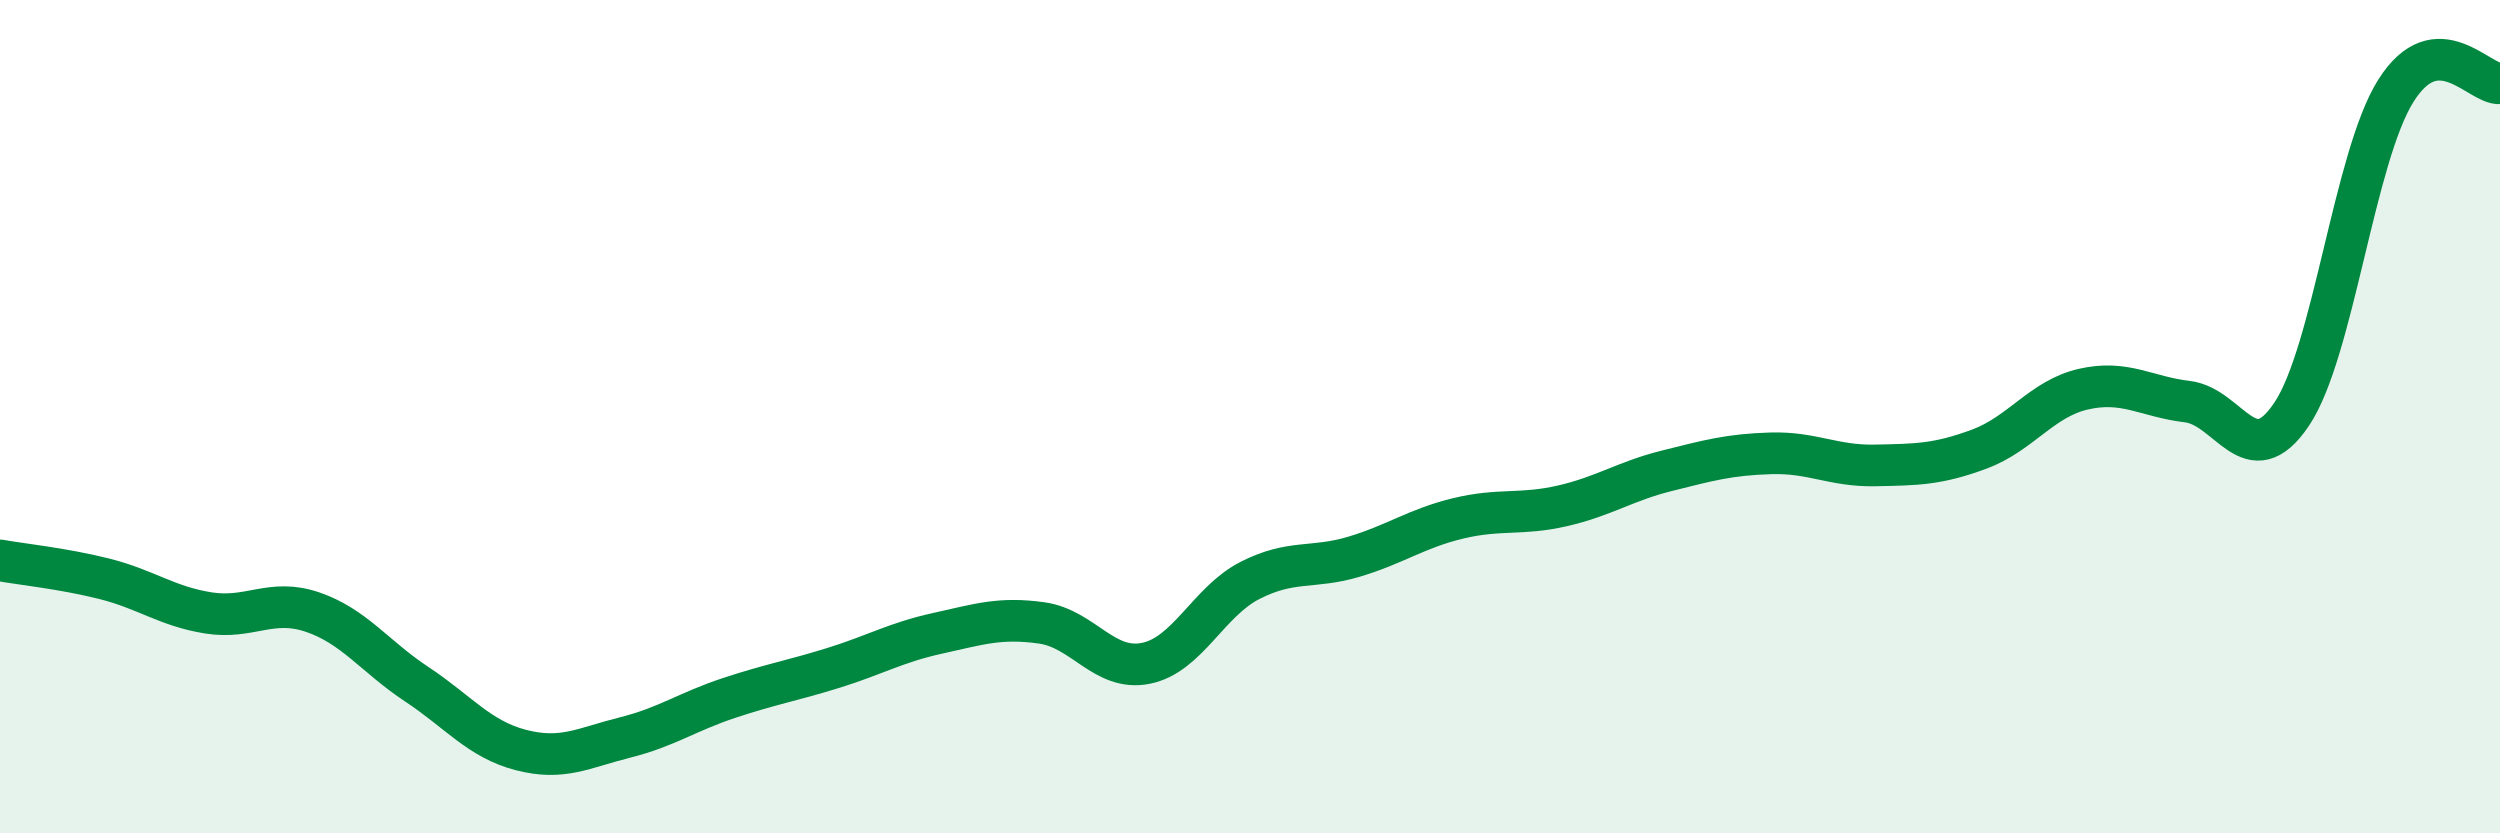
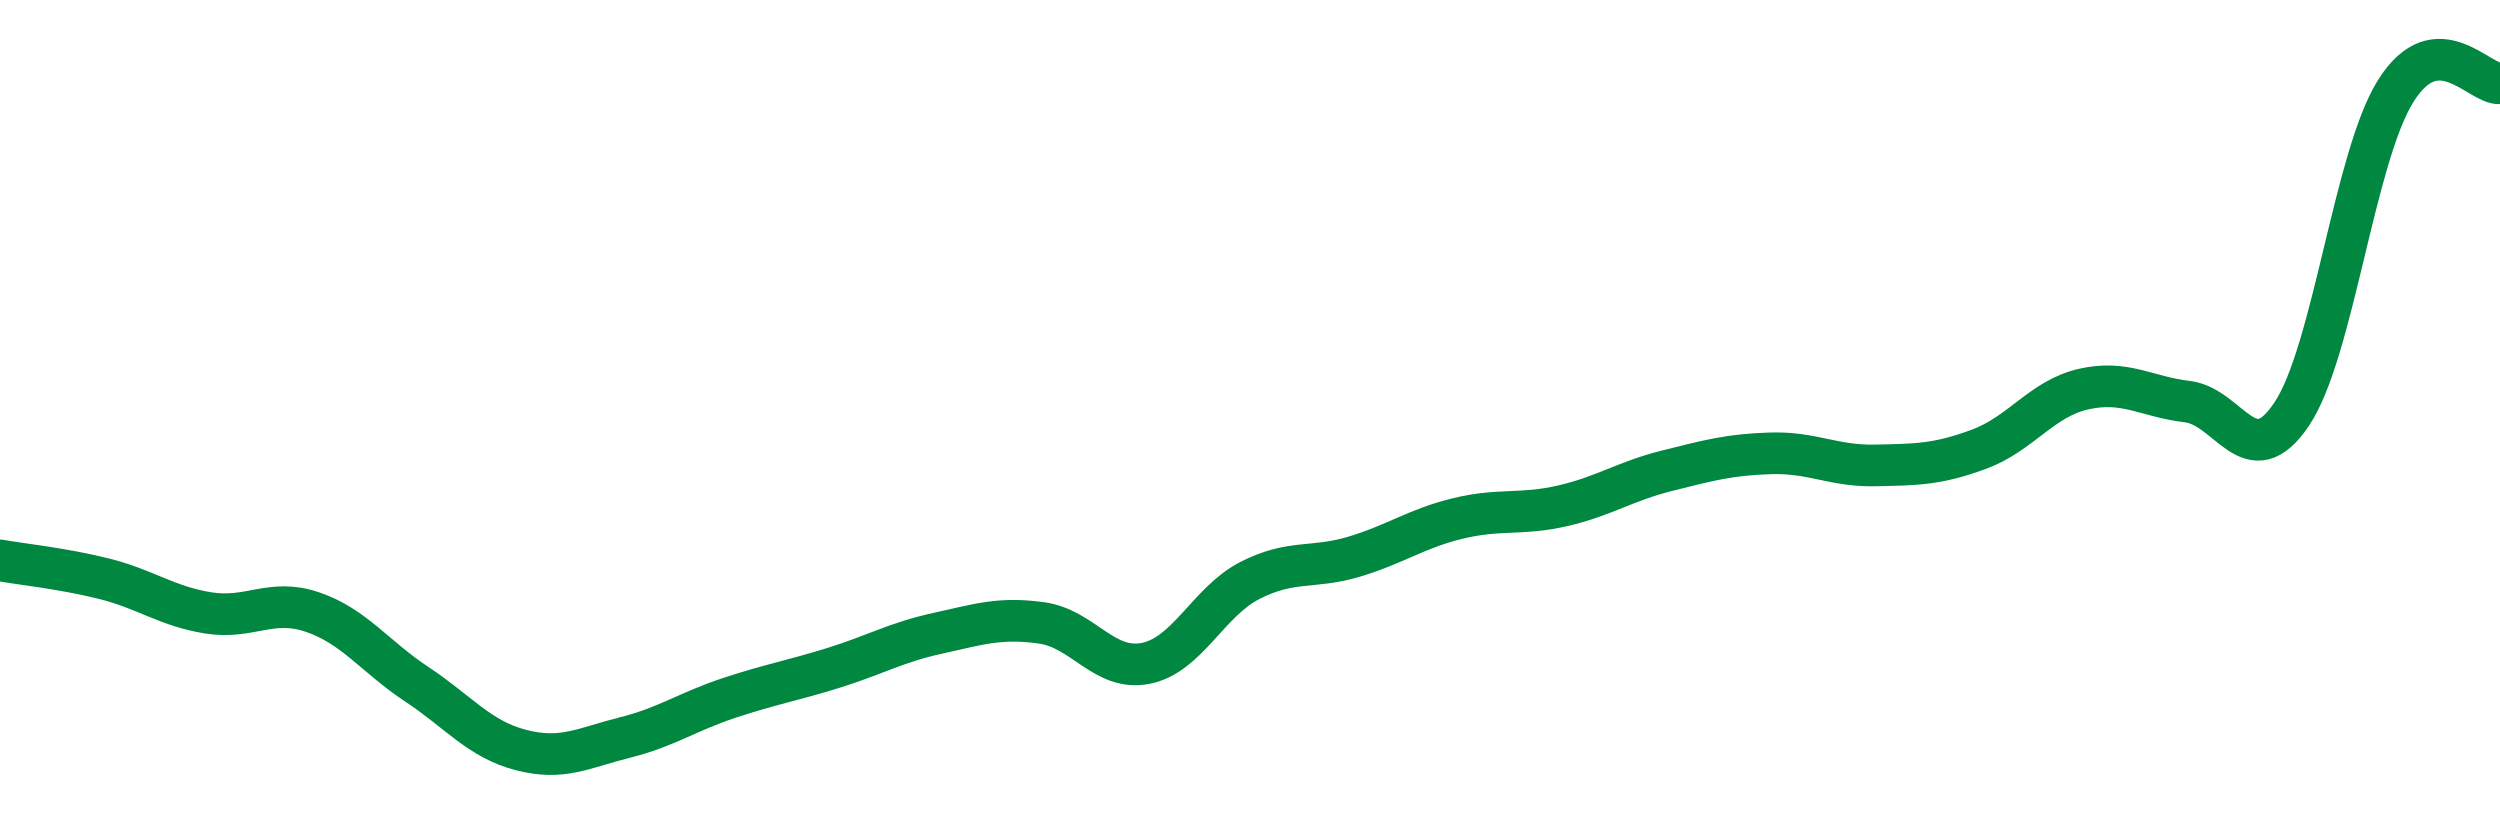
<svg xmlns="http://www.w3.org/2000/svg" width="60" height="20" viewBox="0 0 60 20">
-   <path d="M 0,13.45 C 0.5,13.54 1.5,13.64 2.5,13.89 C 3.5,14.14 4,14.55 5,14.71 C 6,14.87 6.5,14.35 7.5,14.69 C 8.5,15.03 9,15.76 10,16.42 C 11,17.08 11.5,17.74 12.5,18 C 13.5,18.26 14,17.95 15,17.7 C 16,17.45 16.5,17.08 17.5,16.75 C 18.5,16.42 19,16.34 20,16.03 C 21,15.72 21.5,15.42 22.5,15.2 C 23.5,14.98 24,14.81 25,14.95 C 26,15.09 26.5,16.12 27.5,15.92 C 28.5,15.72 29,14.44 30,13.93 C 31,13.42 31.5,13.66 32.5,13.36 C 33.5,13.06 34,12.68 35,12.44 C 36,12.2 36.5,12.37 37.5,12.14 C 38.5,11.91 39,11.55 40,11.3 C 41,11.05 41.5,10.91 42.5,10.88 C 43.5,10.85 44,11.19 45,11.17 C 46,11.15 46.5,11.15 47.5,10.78 C 48.5,10.41 49,9.57 50,9.34 C 51,9.11 51.5,9.52 52.5,9.64 C 53.5,9.76 54,11.43 55,9.94 C 56,8.45 56.5,3.77 57.5,2.18 C 58.5,0.59 59.5,2.04 60,2L60 20L0 20Z" fill="#008740" opacity="0.1" stroke-linecap="round" stroke-linejoin="round" />
  <path d="M 0,13.45 C 0.5,13.54 1.5,13.64 2.5,13.89 C 3.5,14.14 4,14.55 5,14.71 C 6,14.87 6.5,14.35 7.5,14.69 C 8.5,15.03 9,15.76 10,16.42 C 11,17.08 11.5,17.74 12.5,18 C 13.5,18.26 14,17.95 15,17.7 C 16,17.45 16.5,17.08 17.5,16.75 C 18.5,16.42 19,16.34 20,16.03 C 21,15.72 21.5,15.42 22.5,15.2 C 23.5,14.98 24,14.81 25,14.95 C 26,15.09 26.5,16.12 27.5,15.92 C 28.5,15.72 29,14.44 30,13.93 C 31,13.42 31.5,13.66 32.5,13.36 C 33.5,13.06 34,12.68 35,12.44 C 36,12.2 36.5,12.37 37.5,12.14 C 38.5,11.91 39,11.55 40,11.3 C 41,11.05 41.5,10.91 42.5,10.88 C 43.5,10.85 44,11.19 45,11.17 C 46,11.15 46.5,11.15 47.5,10.78 C 48.5,10.41 49,9.57 50,9.34 C 51,9.11 51.5,9.52 52.5,9.64 C 53.5,9.76 54,11.43 55,9.94 C 56,8.45 56.5,3.77 57.5,2.18 C 58.5,0.59 59.5,2.04 60,2" stroke="#008740" stroke-width="1" fill="none" stroke-linecap="round" stroke-linejoin="round" />
</svg>